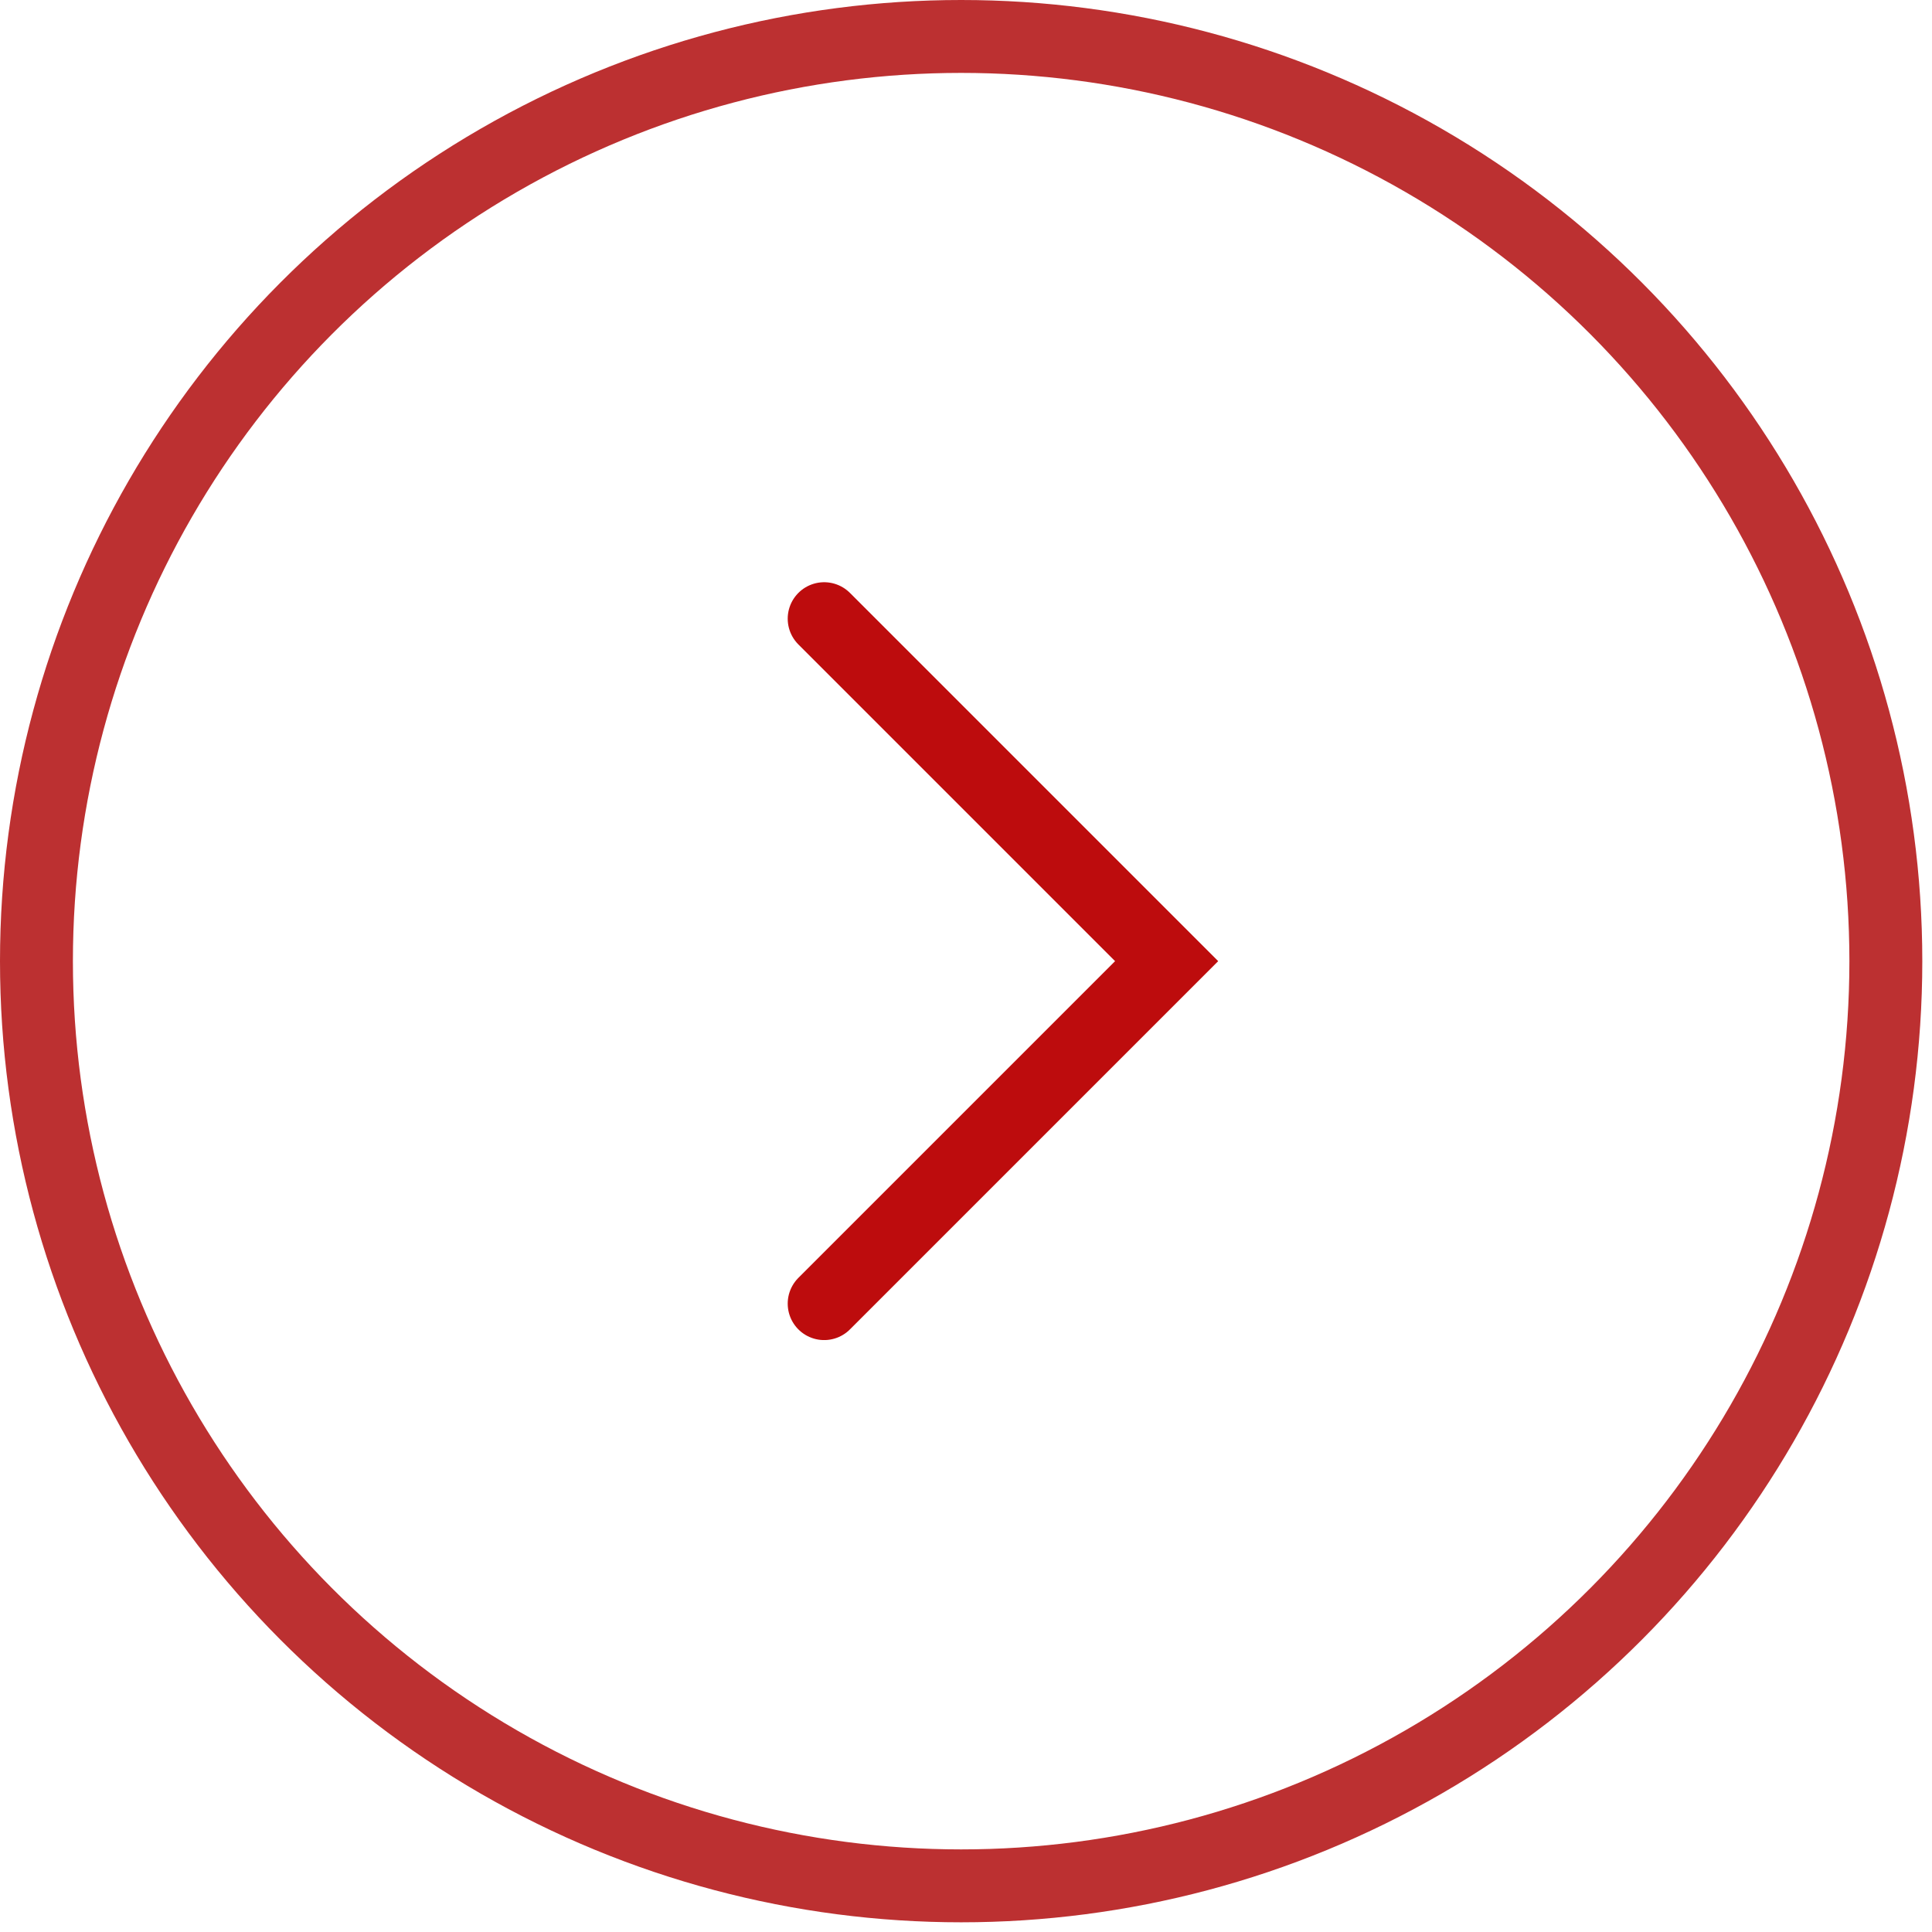
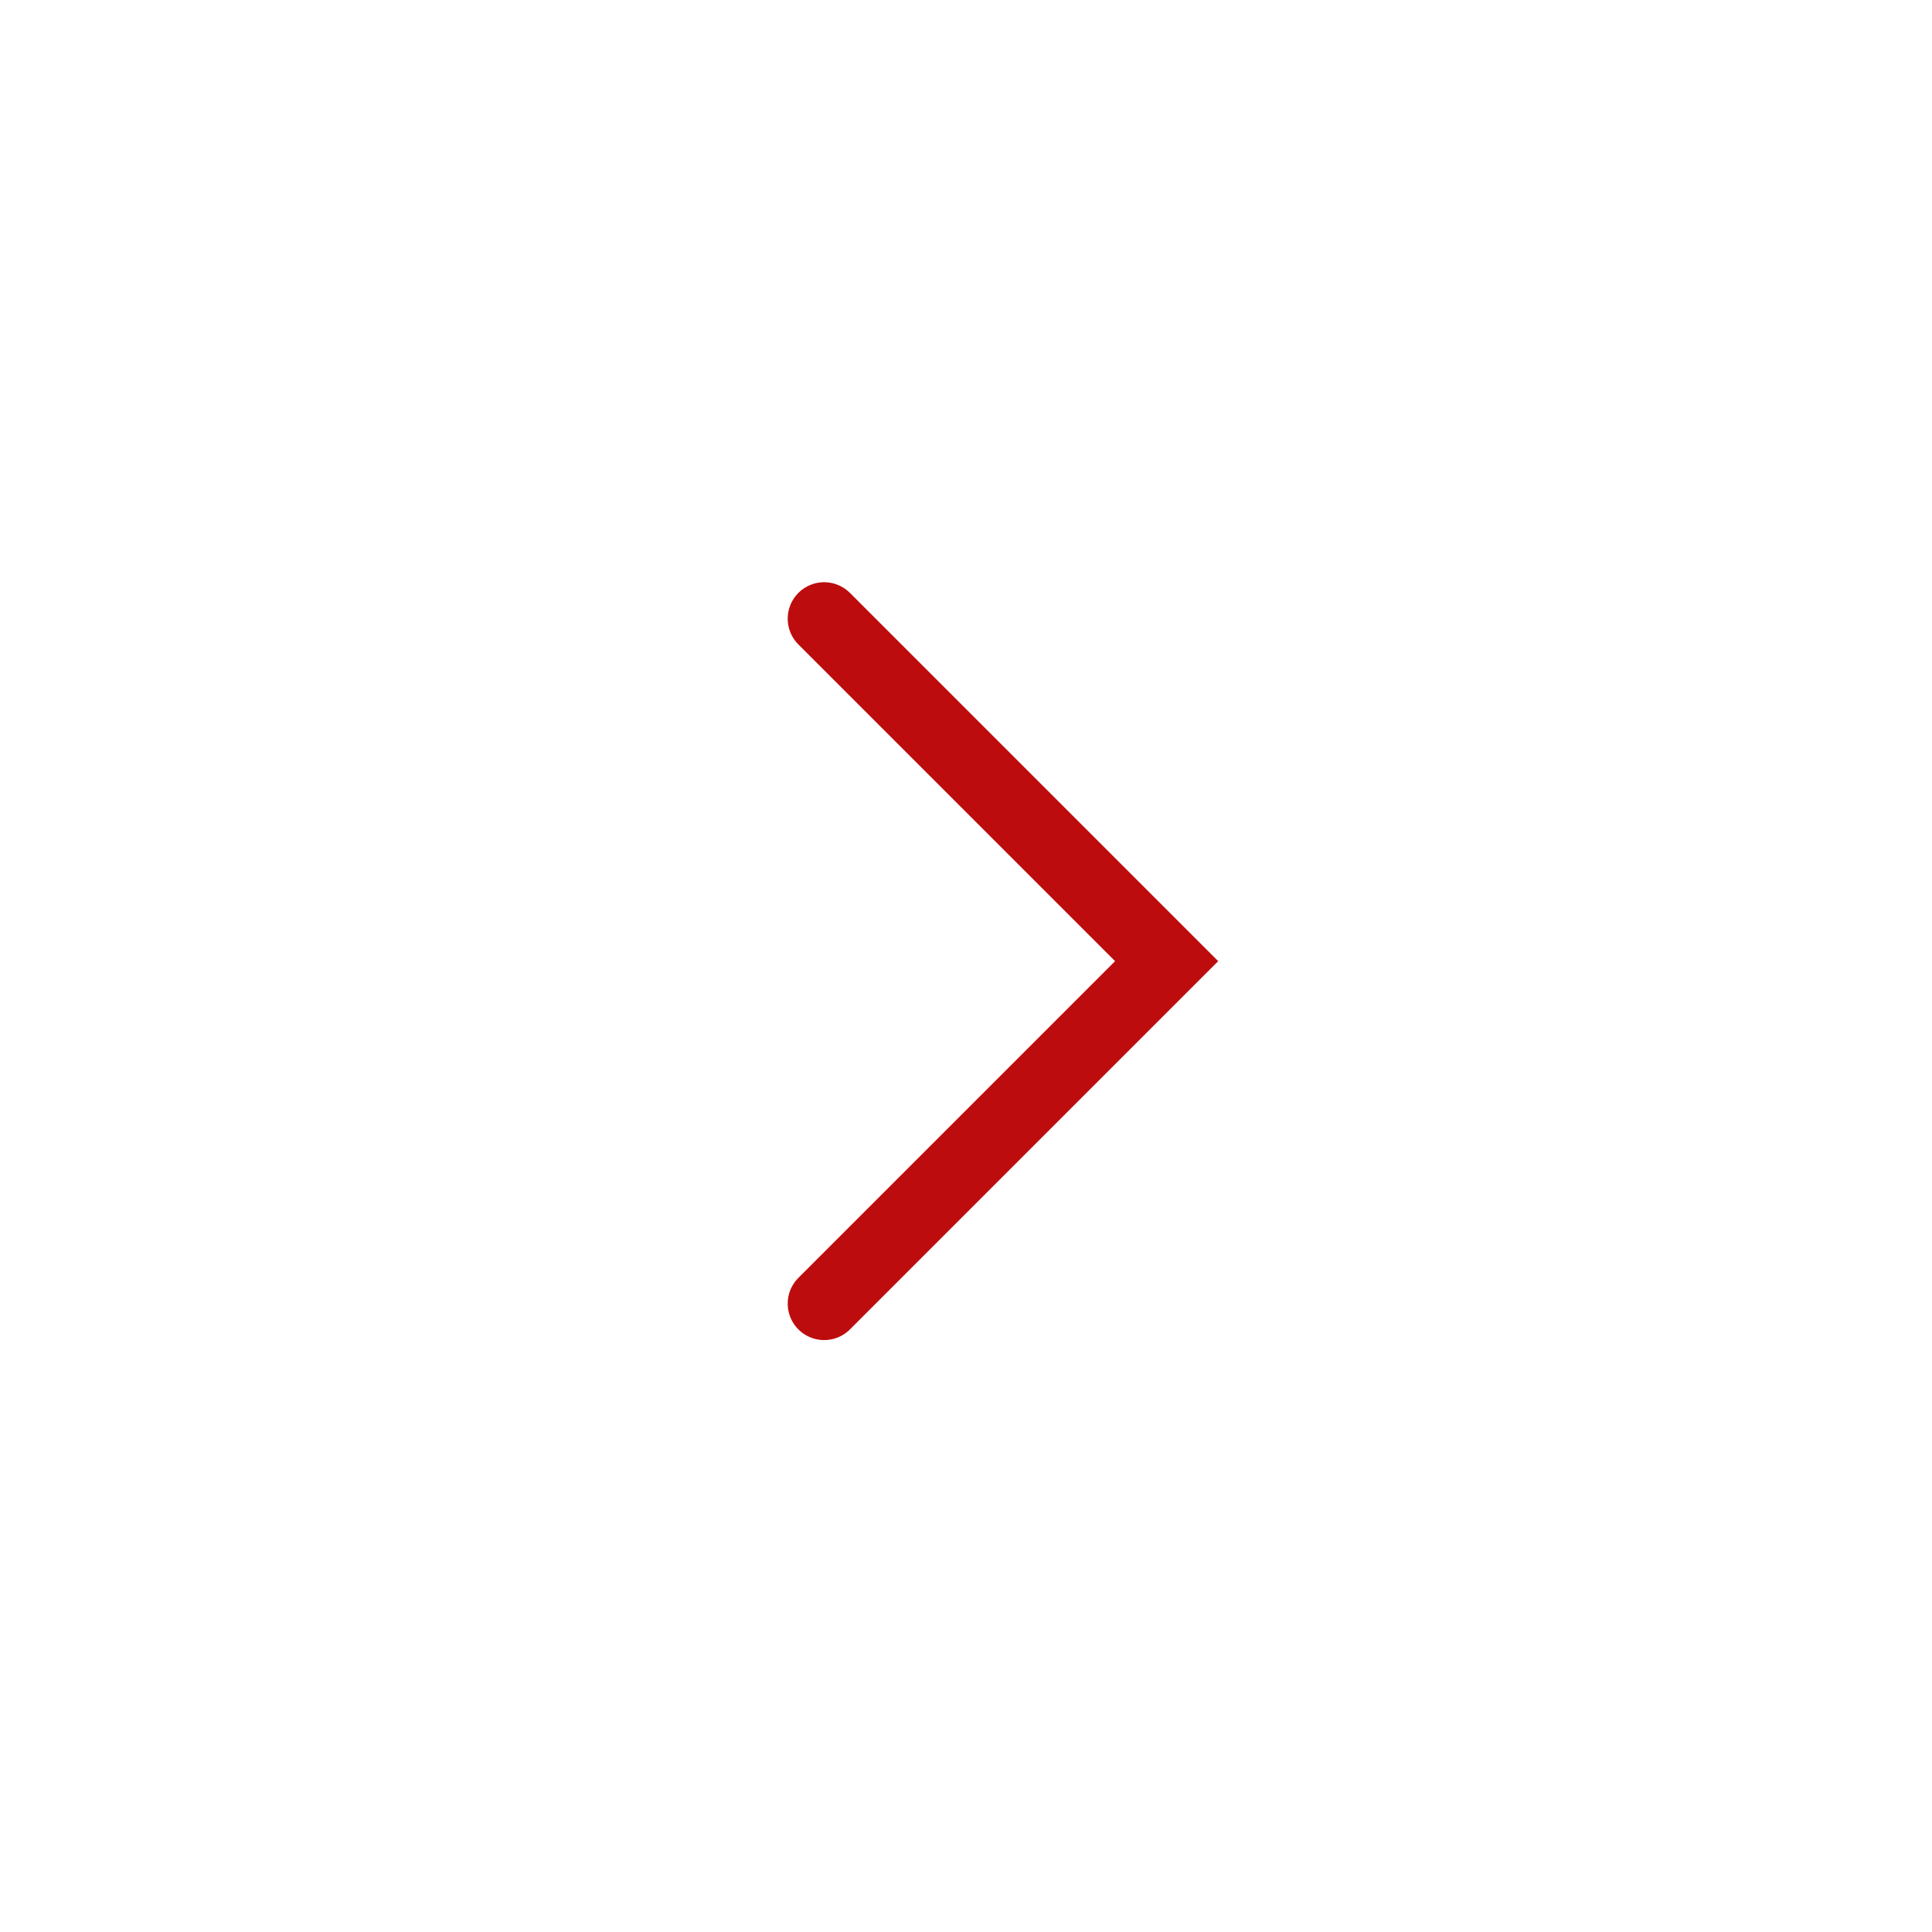
<svg xmlns="http://www.w3.org/2000/svg" width="53" height="53" viewBox="0 0 53 53" fill="none">
-   <circle cx="26.367" cy="26.367" r="25.367" stroke="#BC3031" stroke-width="2" />
  <path d="M22.609 16.972L32.004 26.367L22.609 35.762" stroke="#BD0C0D" stroke-width="2" stroke-linecap="round" />
</svg>